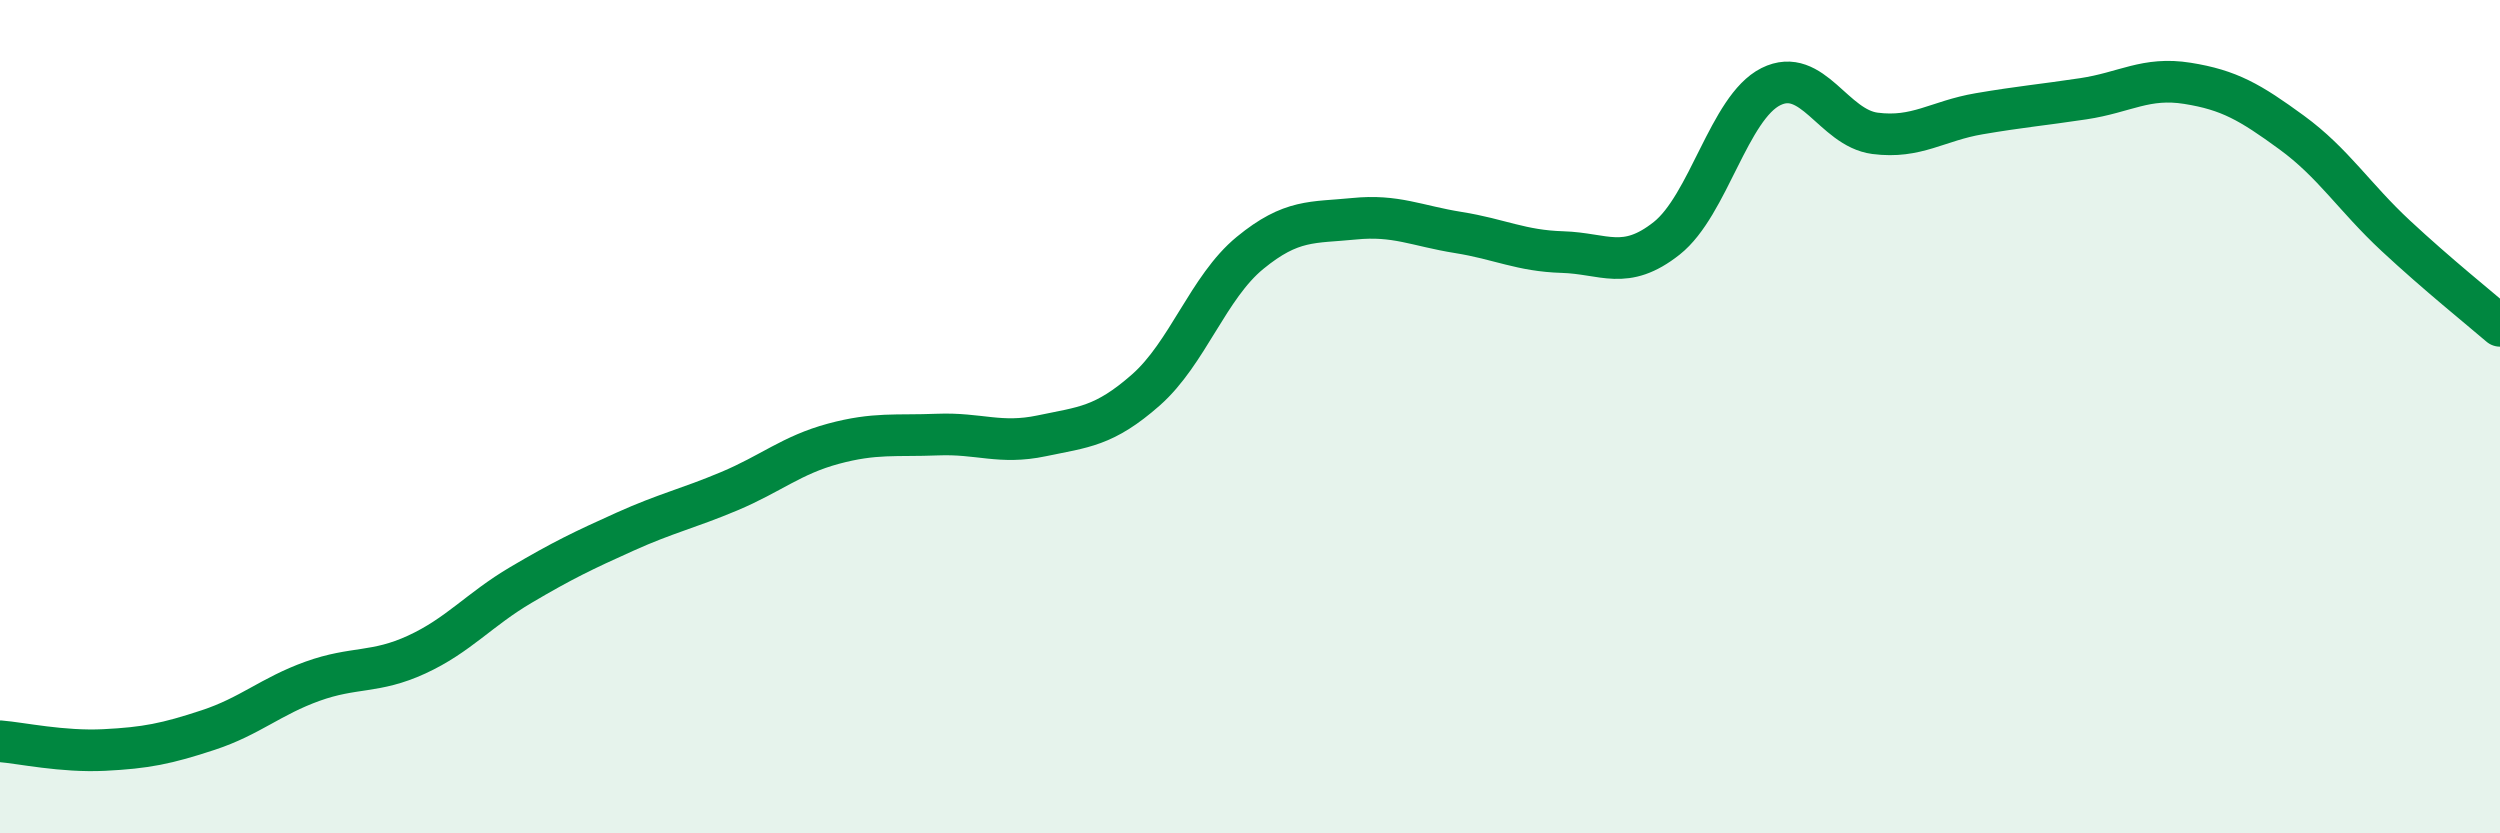
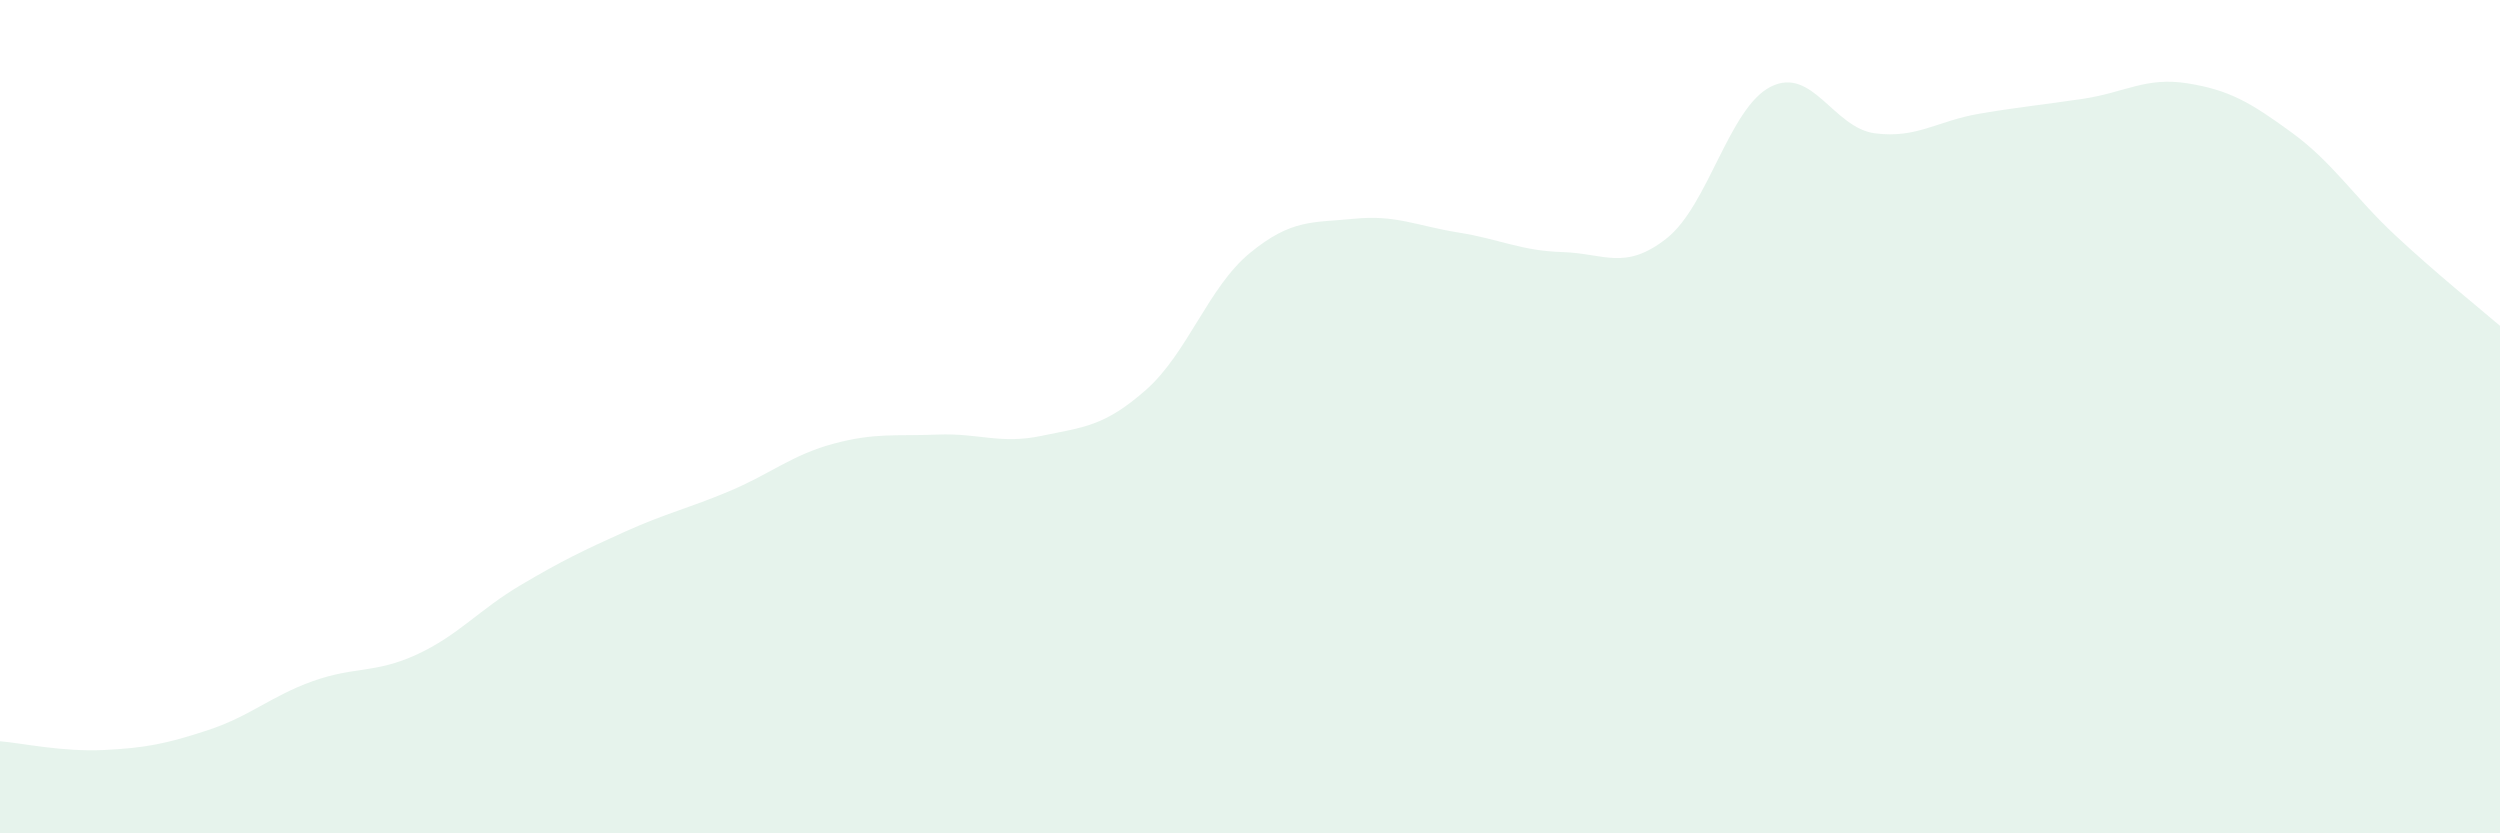
<svg xmlns="http://www.w3.org/2000/svg" width="60" height="20" viewBox="0 0 60 20">
  <path d="M 0,17.79 C 0.5,17.83 1.5,18.05 2.5,18 C 3.5,17.95 4,17.85 5,17.52 C 6,17.19 6.5,16.71 7.5,16.35 C 8.5,15.99 9,16.17 10,15.71 C 11,15.25 11.5,14.63 12.5,14.04 C 13.5,13.45 14,13.21 15,12.76 C 16,12.31 16.5,12.21 17.5,11.79 C 18.5,11.37 19,10.92 20,10.65 C 21,10.38 21.5,10.47 22.5,10.43 C 23.5,10.39 24,10.67 25,10.46 C 26,10.25 26.5,10.24 27.5,9.36 C 28.5,8.48 29,6.89 30,6.07 C 31,5.25 31.5,5.35 32.5,5.25 C 33.5,5.15 34,5.42 35,5.58 C 36,5.74 36.5,6.02 37.5,6.05 C 38.5,6.08 39,6.51 40,5.72 C 41,4.93 41.5,2.58 42.5,2.08 C 43.5,1.58 44,3.07 45,3.2 C 46,3.33 46.5,2.9 47.5,2.73 C 48.5,2.56 49,2.52 50,2.37 C 51,2.22 51.5,1.84 52.5,2 C 53.5,2.16 54,2.45 55,3.18 C 56,3.91 56.5,4.73 57.5,5.66 C 58.5,6.59 59.5,7.39 60,7.82L60 20L0 20Z" fill="#008740" opacity="0.1" stroke-linecap="round" stroke-linejoin="round" />
-   <path d="M 0,17.79 C 0.5,17.83 1.5,18.05 2.5,18 C 3.5,17.95 4,17.85 5,17.52 C 6,17.19 6.5,16.71 7.5,16.35 C 8.5,15.99 9,16.17 10,15.71 C 11,15.25 11.5,14.63 12.5,14.04 C 13.5,13.45 14,13.21 15,12.76 C 16,12.31 16.5,12.21 17.5,11.79 C 18.5,11.37 19,10.92 20,10.65 C 21,10.38 21.5,10.47 22.5,10.43 C 23.5,10.39 24,10.67 25,10.46 C 26,10.25 26.5,10.24 27.5,9.36 C 28.5,8.48 29,6.89 30,6.07 C 31,5.25 31.5,5.35 32.5,5.25 C 33.5,5.15 34,5.42 35,5.58 C 36,5.74 36.5,6.02 37.5,6.05 C 38.5,6.08 39,6.51 40,5.72 C 41,4.93 41.5,2.58 42.5,2.08 C 43.5,1.58 44,3.07 45,3.2 C 46,3.33 46.5,2.9 47.5,2.73 C 48.5,2.56 49,2.52 50,2.37 C 51,2.22 51.5,1.84 52.5,2 C 53.5,2.16 54,2.45 55,3.18 C 56,3.91 56.5,4.73 57.5,5.66 C 58.5,6.59 59.5,7.39 60,7.82" stroke="#008740" stroke-width="1" fill="none" stroke-linecap="round" stroke-linejoin="round" />
</svg>